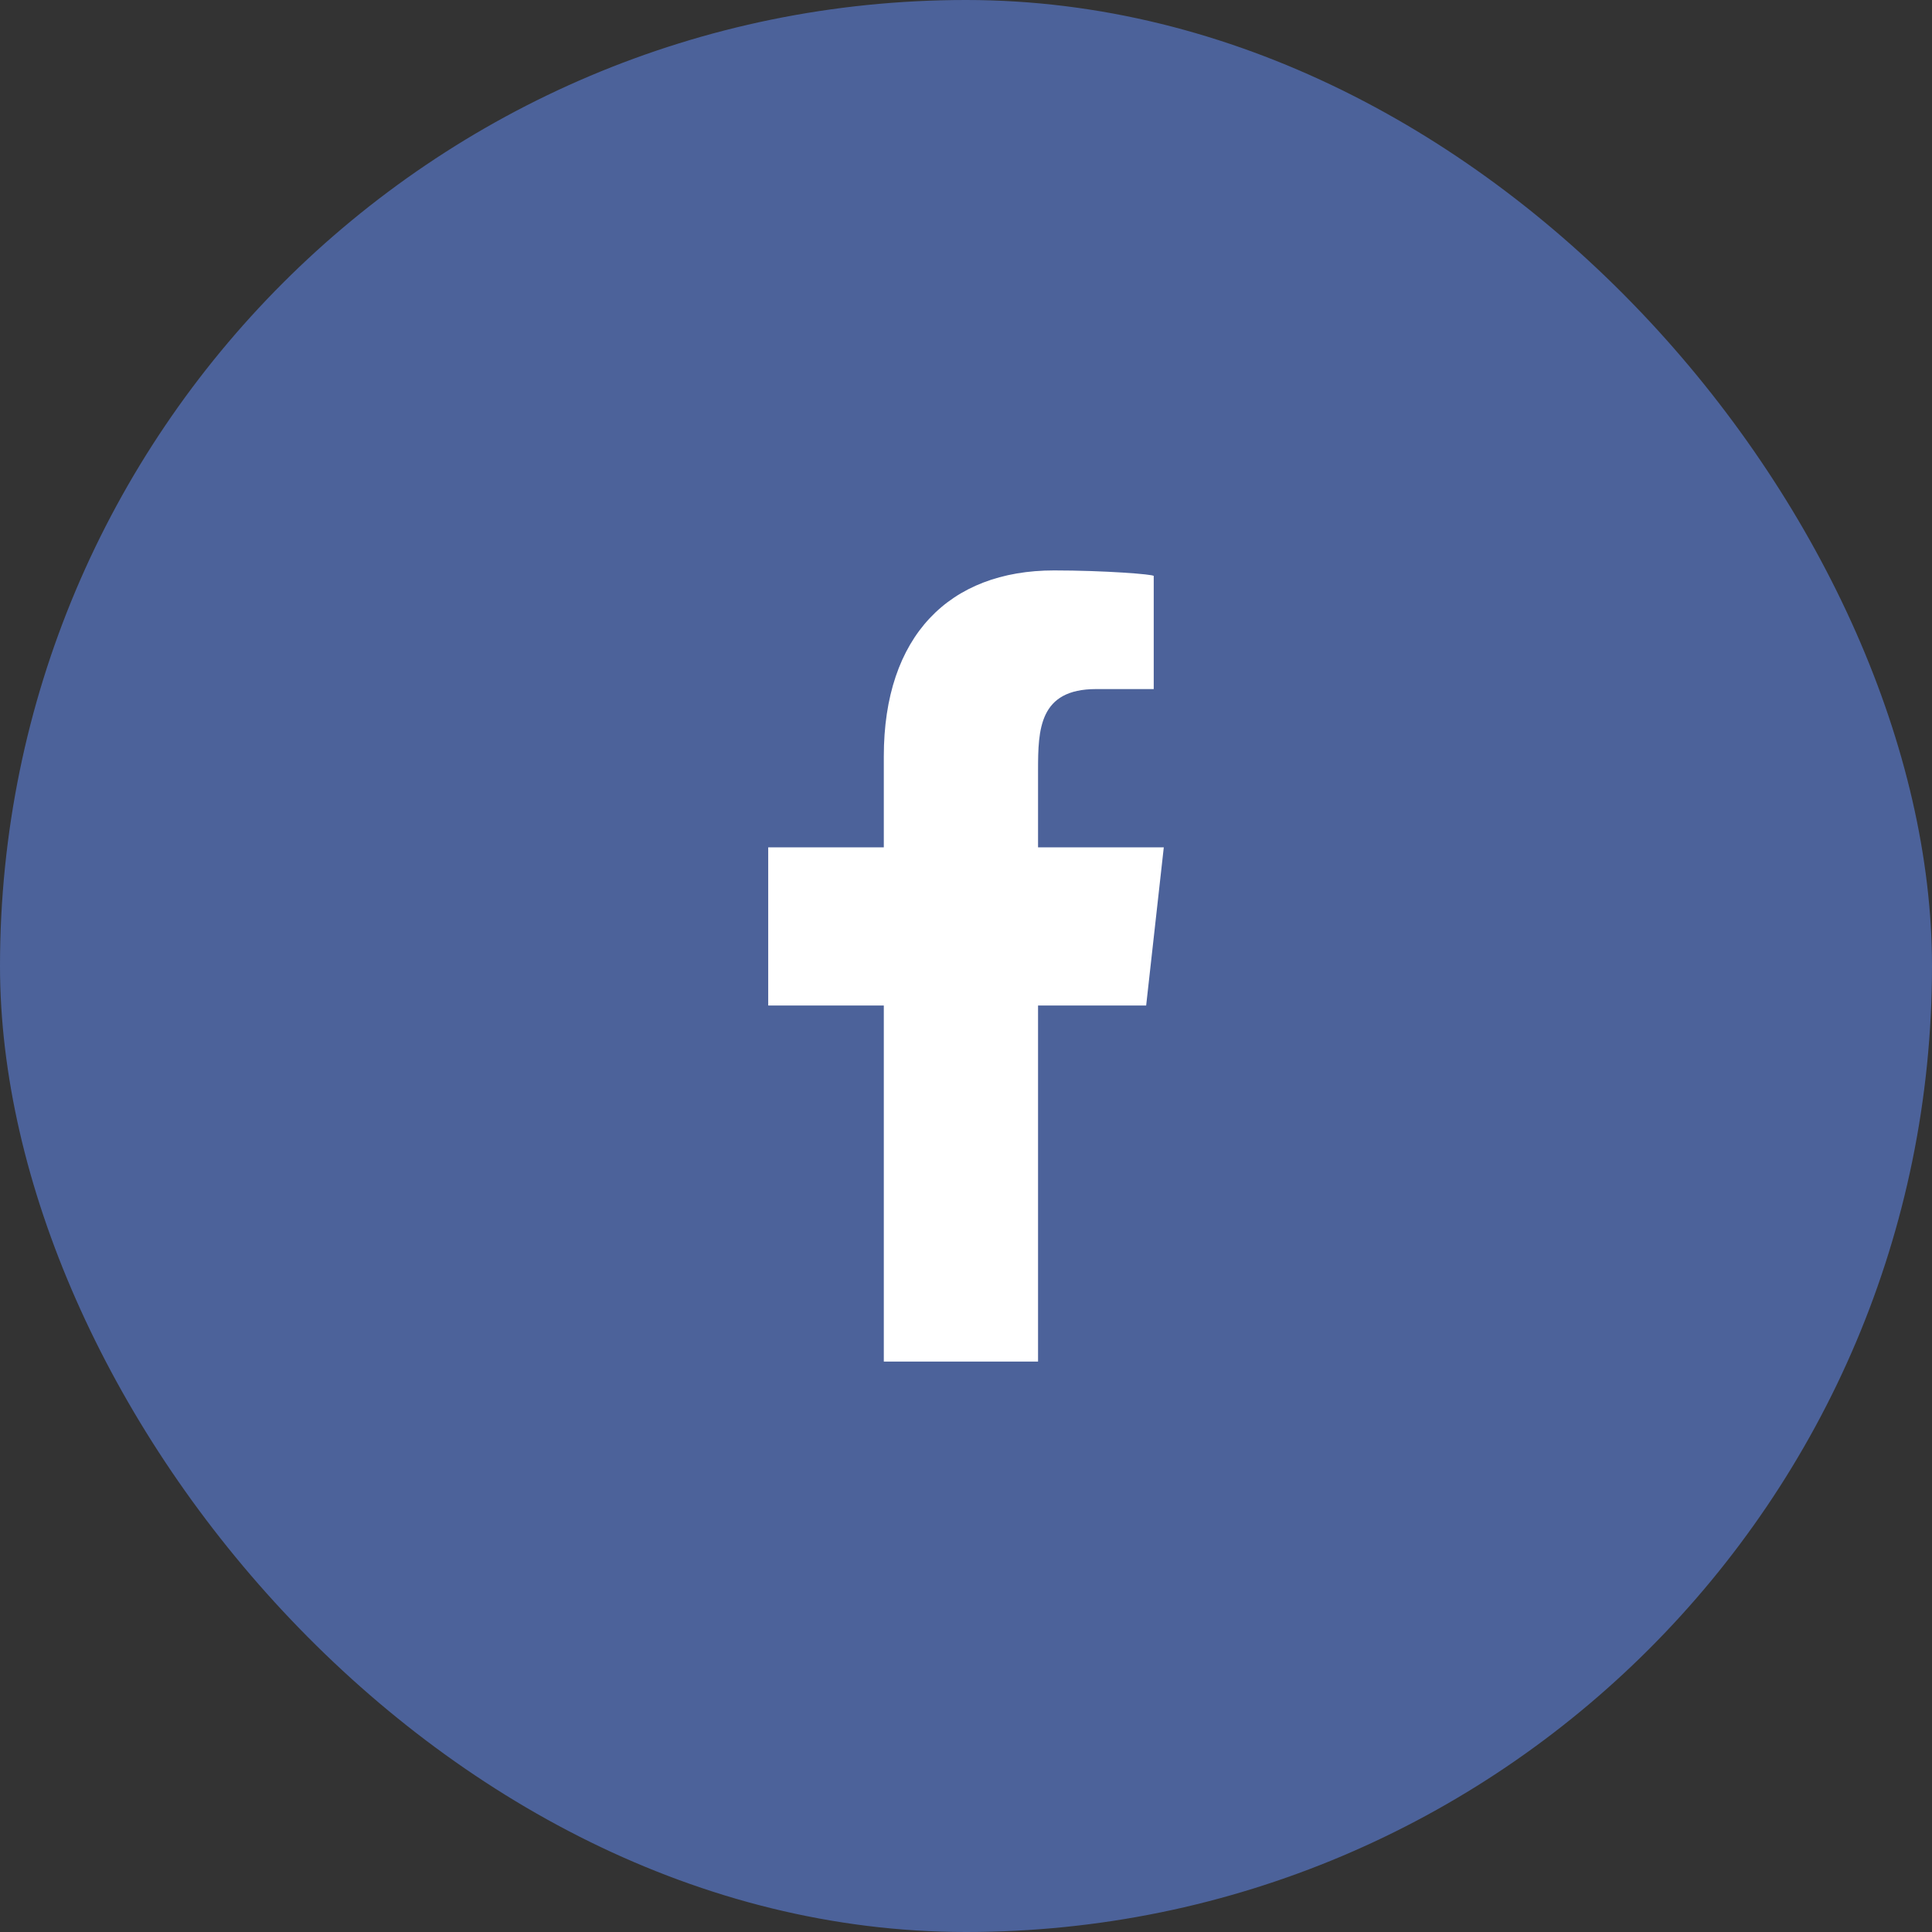
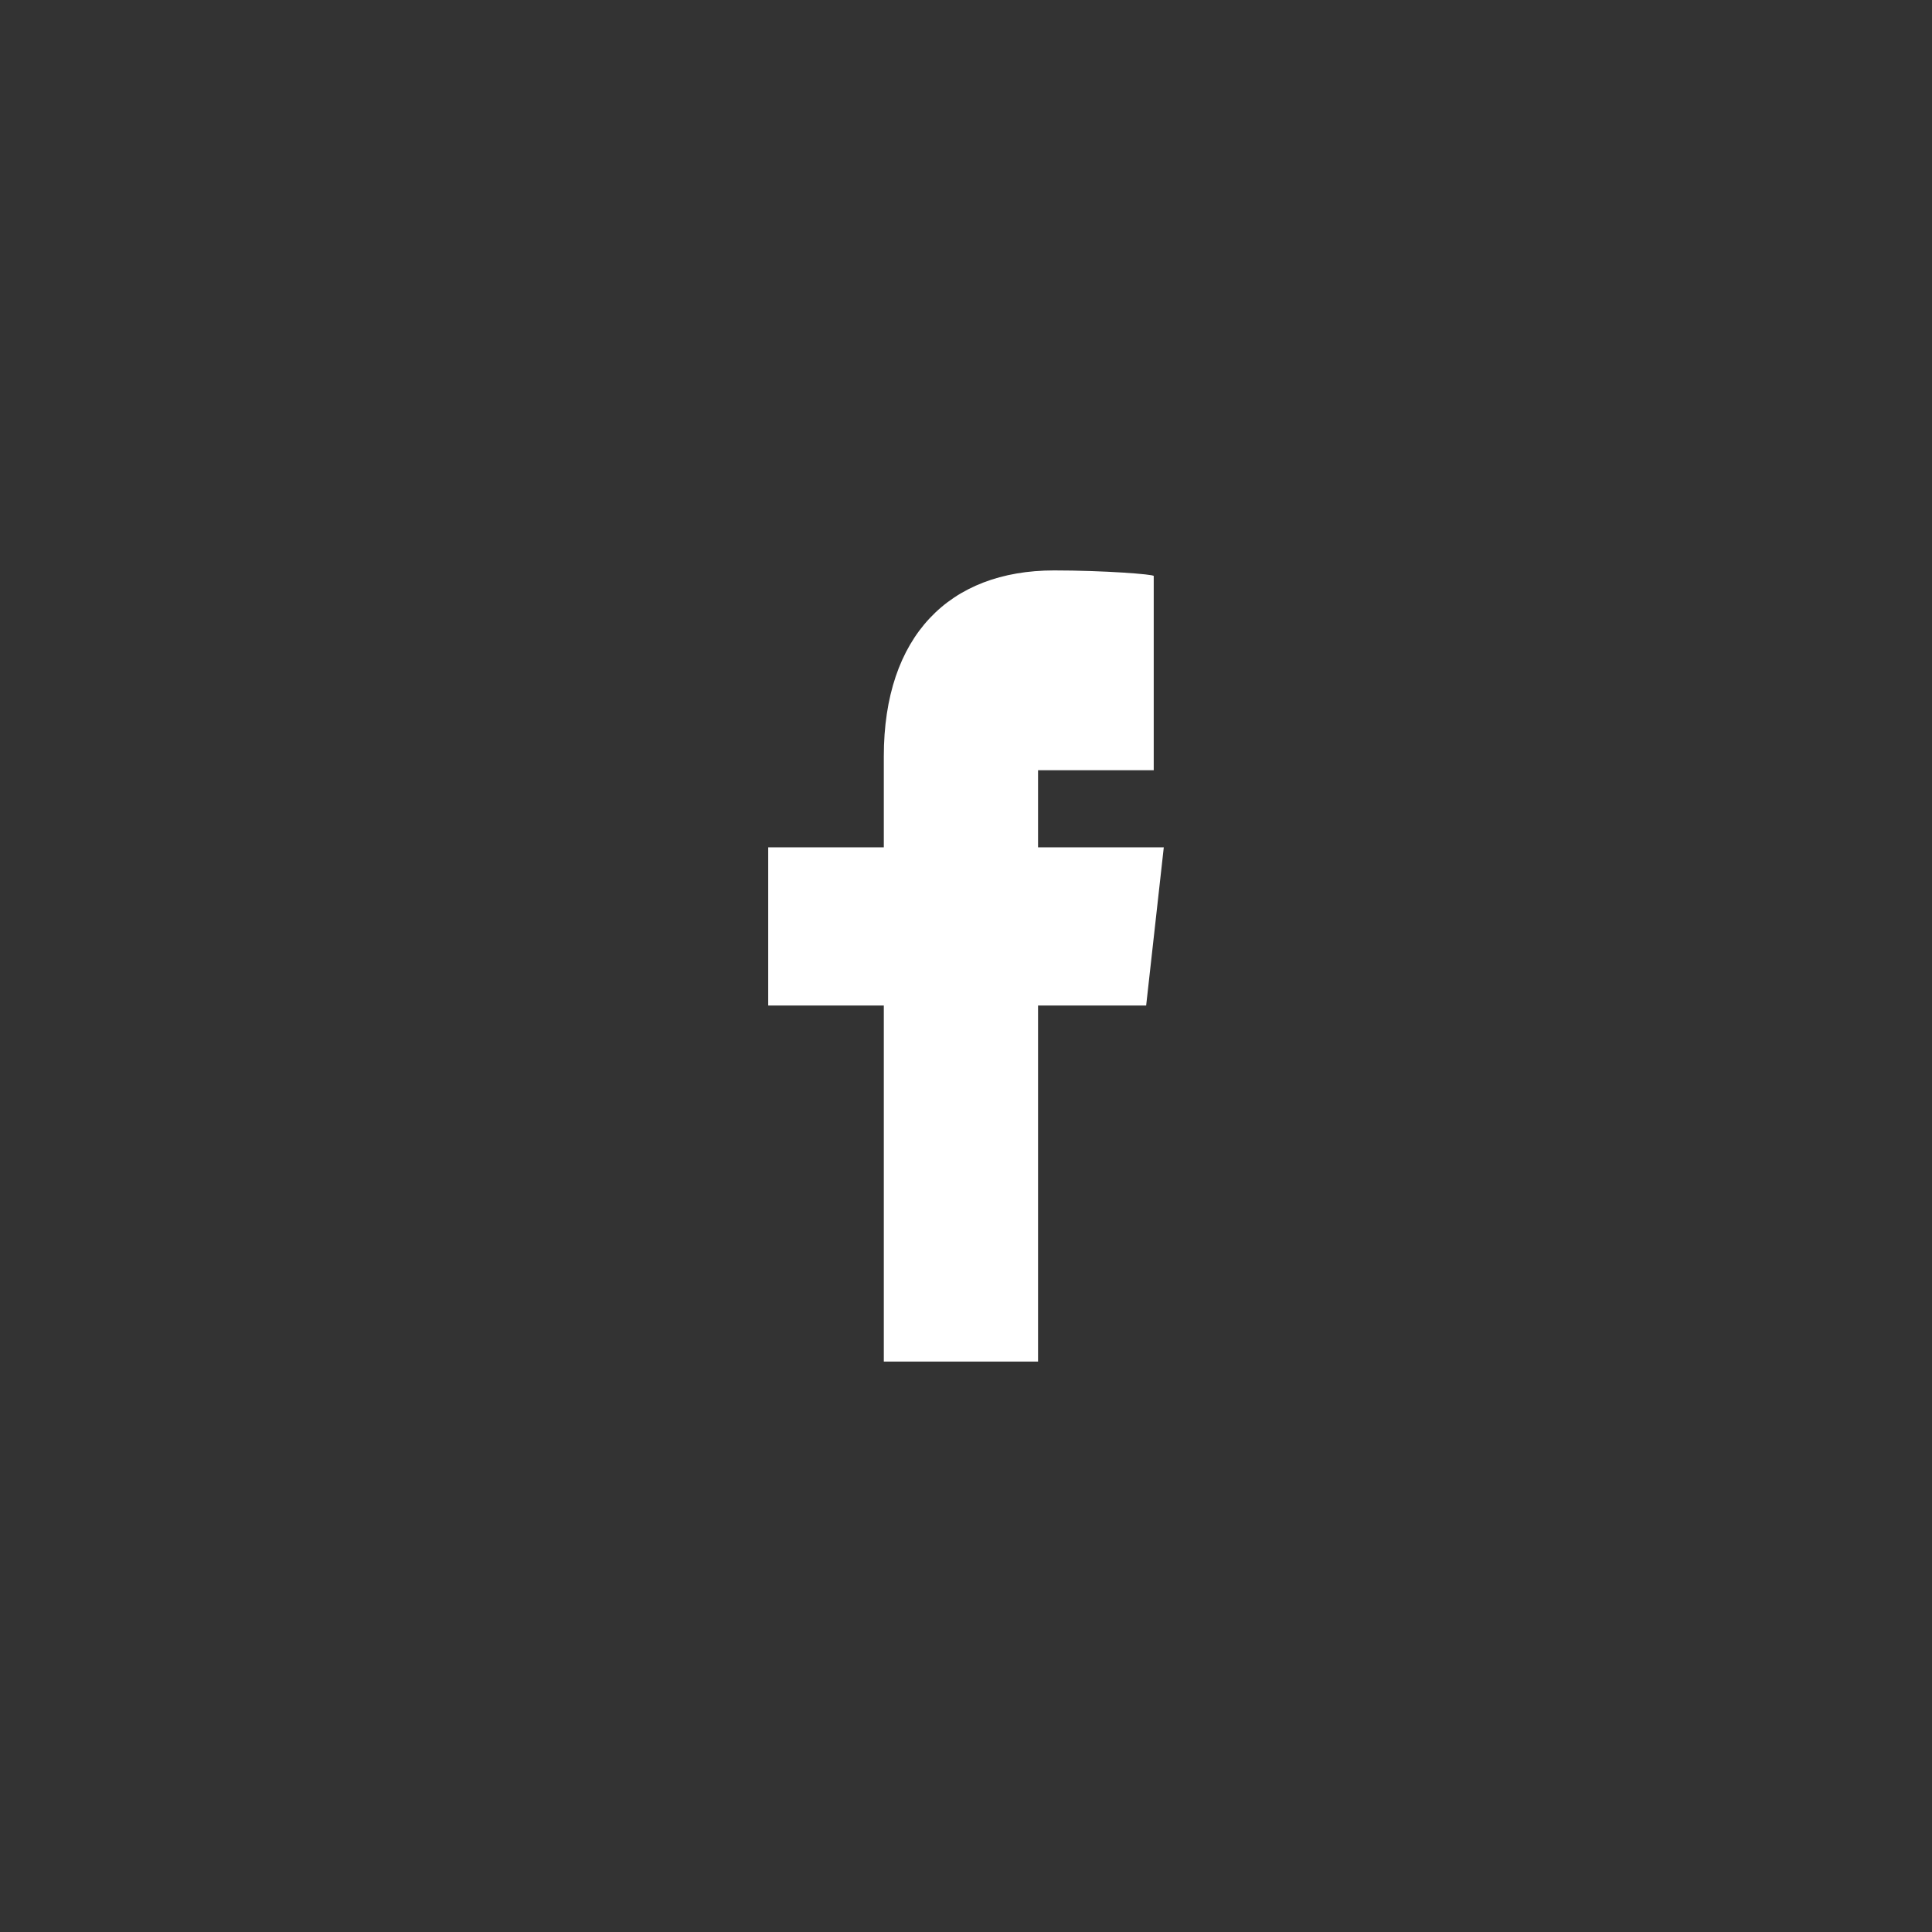
<svg xmlns="http://www.w3.org/2000/svg" width="24" height="24" viewBox="0 0 24 24" fill="none">
  <rect x="0" y="0" width="24" height="24" fill="#333333" stroke="none" />
-   <rect width="24" height="24" rx="12" fill="#4C629A" />
-   <path fill-rule="evenodd" clip-rule="evenodd" d="M12.895 16.914V12.491H14.238L14.457 10.526H12.895V9.568C12.895 9.062 12.908 8.56 13.615 8.56H14.332V7.155C14.332 7.134 13.716 7.086 13.094 7.086C11.794 7.086 10.979 7.9 10.979 9.396V10.526H9.543V12.491H10.979V16.914H12.895Z" fill="white" />
+   <path fill-rule="evenodd" clip-rule="evenodd" d="M12.895 16.914V12.491H14.238L14.457 10.526H12.895V9.568H14.332V7.155C14.332 7.134 13.716 7.086 13.094 7.086C11.794 7.086 10.979 7.9 10.979 9.396V10.526H9.543V12.491H10.979V16.914H12.895Z" fill="white" />
</svg>